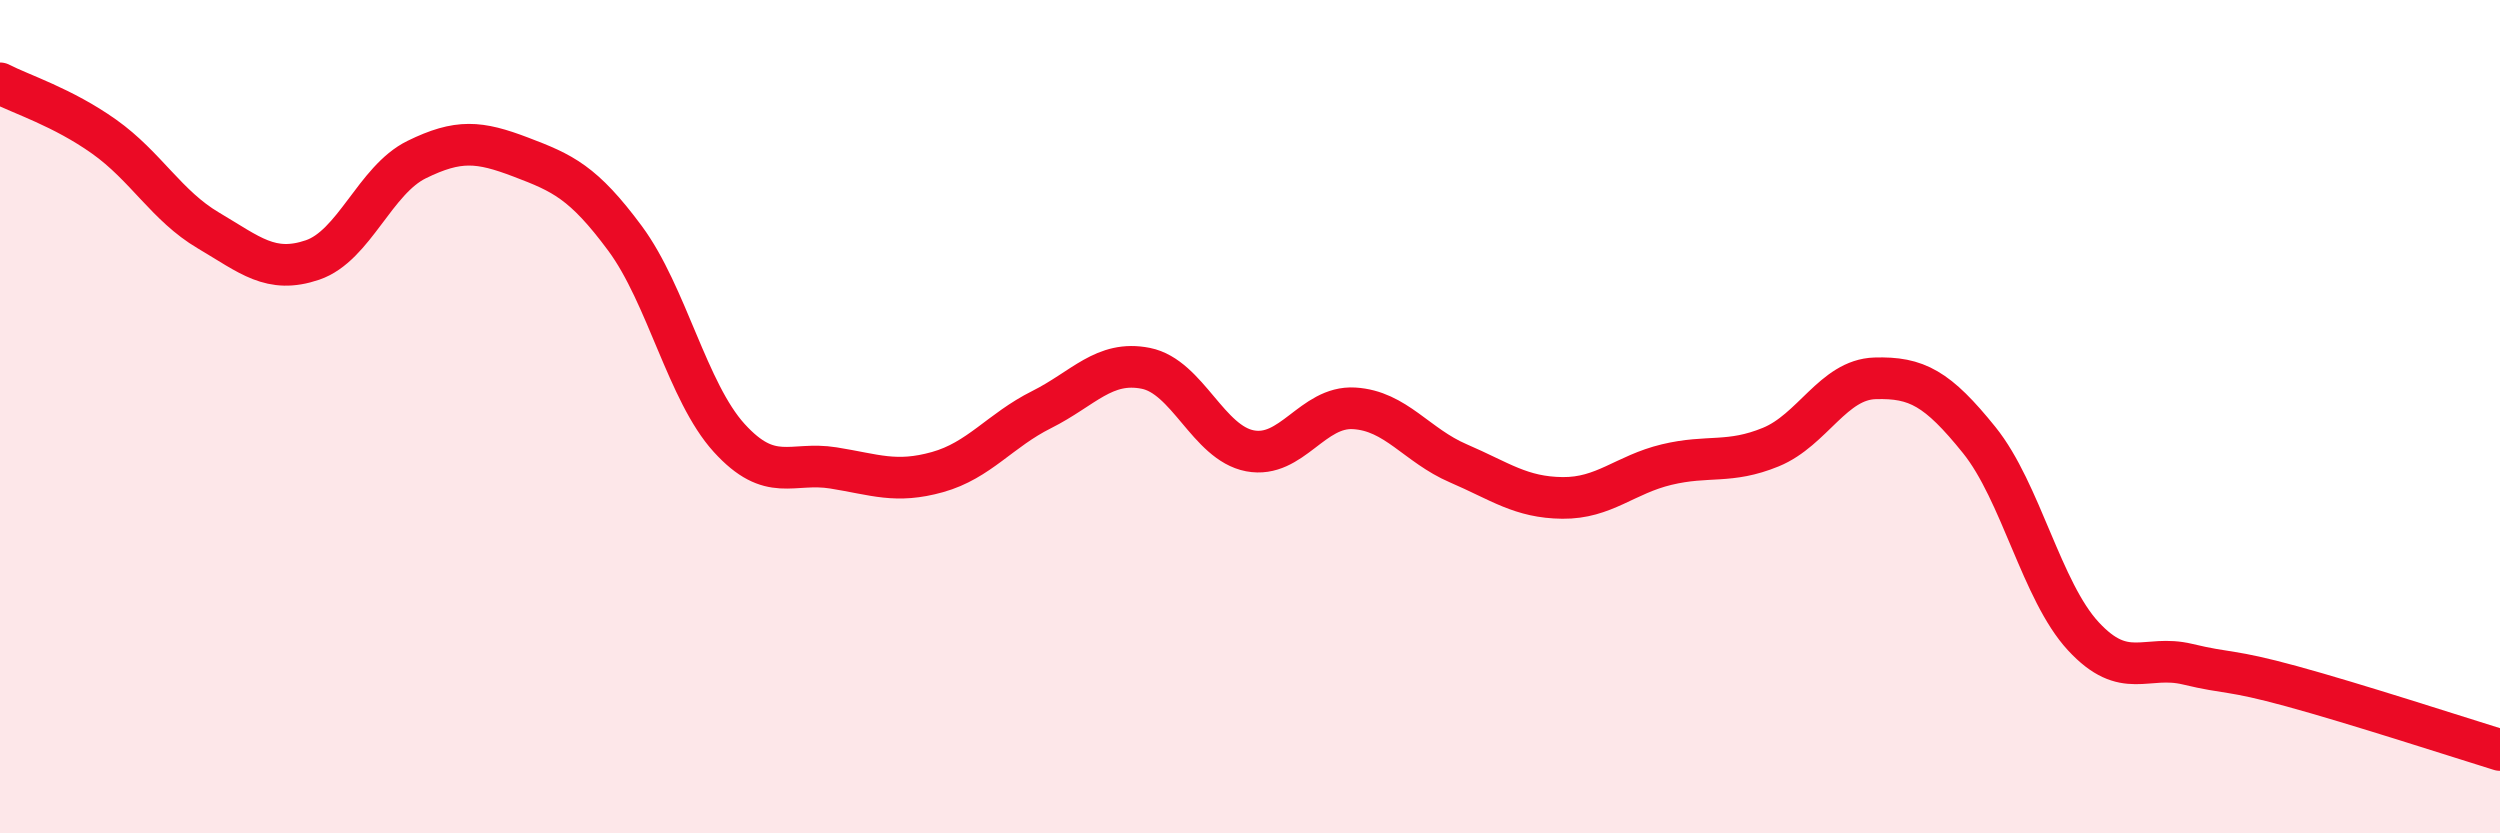
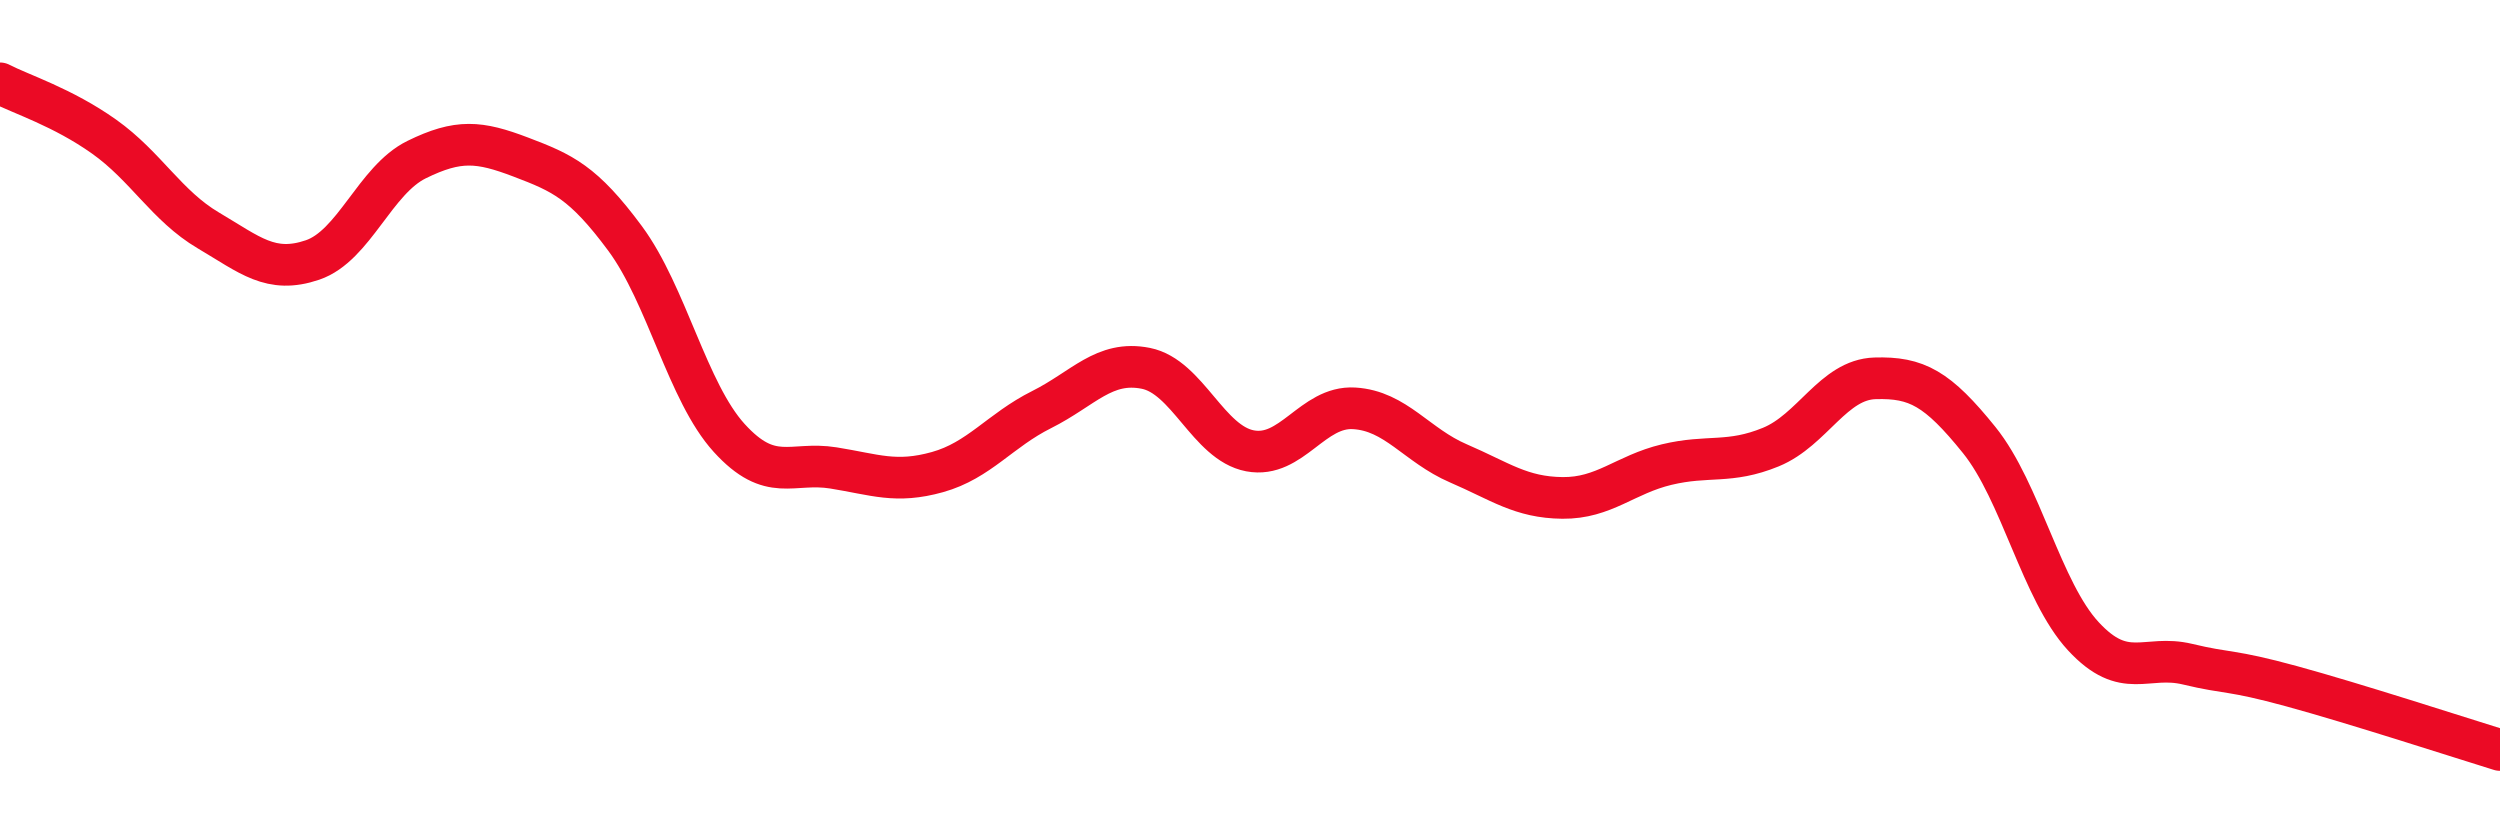
<svg xmlns="http://www.w3.org/2000/svg" width="60" height="20" viewBox="0 0 60 20">
-   <path d="M 0,2 C 0.5,2.26 1.5,2.57 2.5,3.28 C 3.5,3.99 4,4.94 5,5.53 C 6,6.12 6.5,6.58 7.5,6.24 C 8.5,5.9 9,4.32 10,3.83 C 11,3.34 11.5,3.39 12.5,3.77 C 13.5,4.15 14,4.37 15,5.72 C 16,7.07 16.5,9.41 17.5,10.51 C 18.5,11.61 19,11.07 20,11.23 C 21,11.39 21.5,11.61 22.5,11.33 C 23.5,11.05 24,10.33 25,9.83 C 26,9.33 26.5,8.64 27.5,8.84 C 28.5,9.04 29,10.63 30,10.82 C 31,11.01 31.5,9.74 32.5,9.8 C 33.5,9.86 34,10.69 35,11.12 C 36,11.55 36.5,11.94 37.5,11.95 C 38.5,11.96 39,11.39 40,11.15 C 41,10.91 41.5,11.14 42.5,10.73 C 43.5,10.32 44,9.11 45,9.08 C 46,9.05 46.5,9.32 47.5,10.56 C 48.5,11.8 49,14.19 50,15.27 C 51,16.35 51.5,15.7 52.5,15.94 C 53.5,16.18 53.5,16.06 55,16.47 C 56.5,16.88 59,17.69 60,18L60 20L0 20Z" fill="#EB0A25" opacity="0.1" stroke-linecap="round" stroke-linejoin="round" />
  <path d="M 0,2 C 0.5,2.26 1.5,2.57 2.5,3.28 C 3.5,3.99 4,4.94 5,5.53 C 6,6.12 6.5,6.58 7.5,6.24 C 8.5,5.9 9,4.32 10,3.83 C 11,3.34 11.5,3.39 12.5,3.77 C 13.5,4.15 14,4.37 15,5.72 C 16,7.07 16.5,9.41 17.5,10.51 C 18.5,11.61 19,11.07 20,11.23 C 21,11.39 21.5,11.61 22.5,11.33 C 23.5,11.05 24,10.33 25,9.83 C 26,9.33 26.5,8.64 27.5,8.84 C 28.5,9.04 29,10.63 30,10.82 C 31,11.01 31.5,9.74 32.5,9.8 C 33.5,9.86 34,10.69 35,11.12 C 36,11.55 36.5,11.94 37.5,11.95 C 38.5,11.96 39,11.39 40,11.15 C 41,10.91 41.5,11.14 42.5,10.73 C 43.5,10.32 44,9.11 45,9.08 C 46,9.05 46.5,9.32 47.5,10.56 C 48.5,11.8 49,14.19 50,15.27 C 51,16.35 51.5,15.7 52.5,15.94 C 53.5,16.18 53.5,16.06 55,16.47 C 56.5,16.88 59,17.69 60,18" stroke="#EB0A25" stroke-width="1" fill="none" stroke-linecap="round" stroke-linejoin="round" />
</svg>